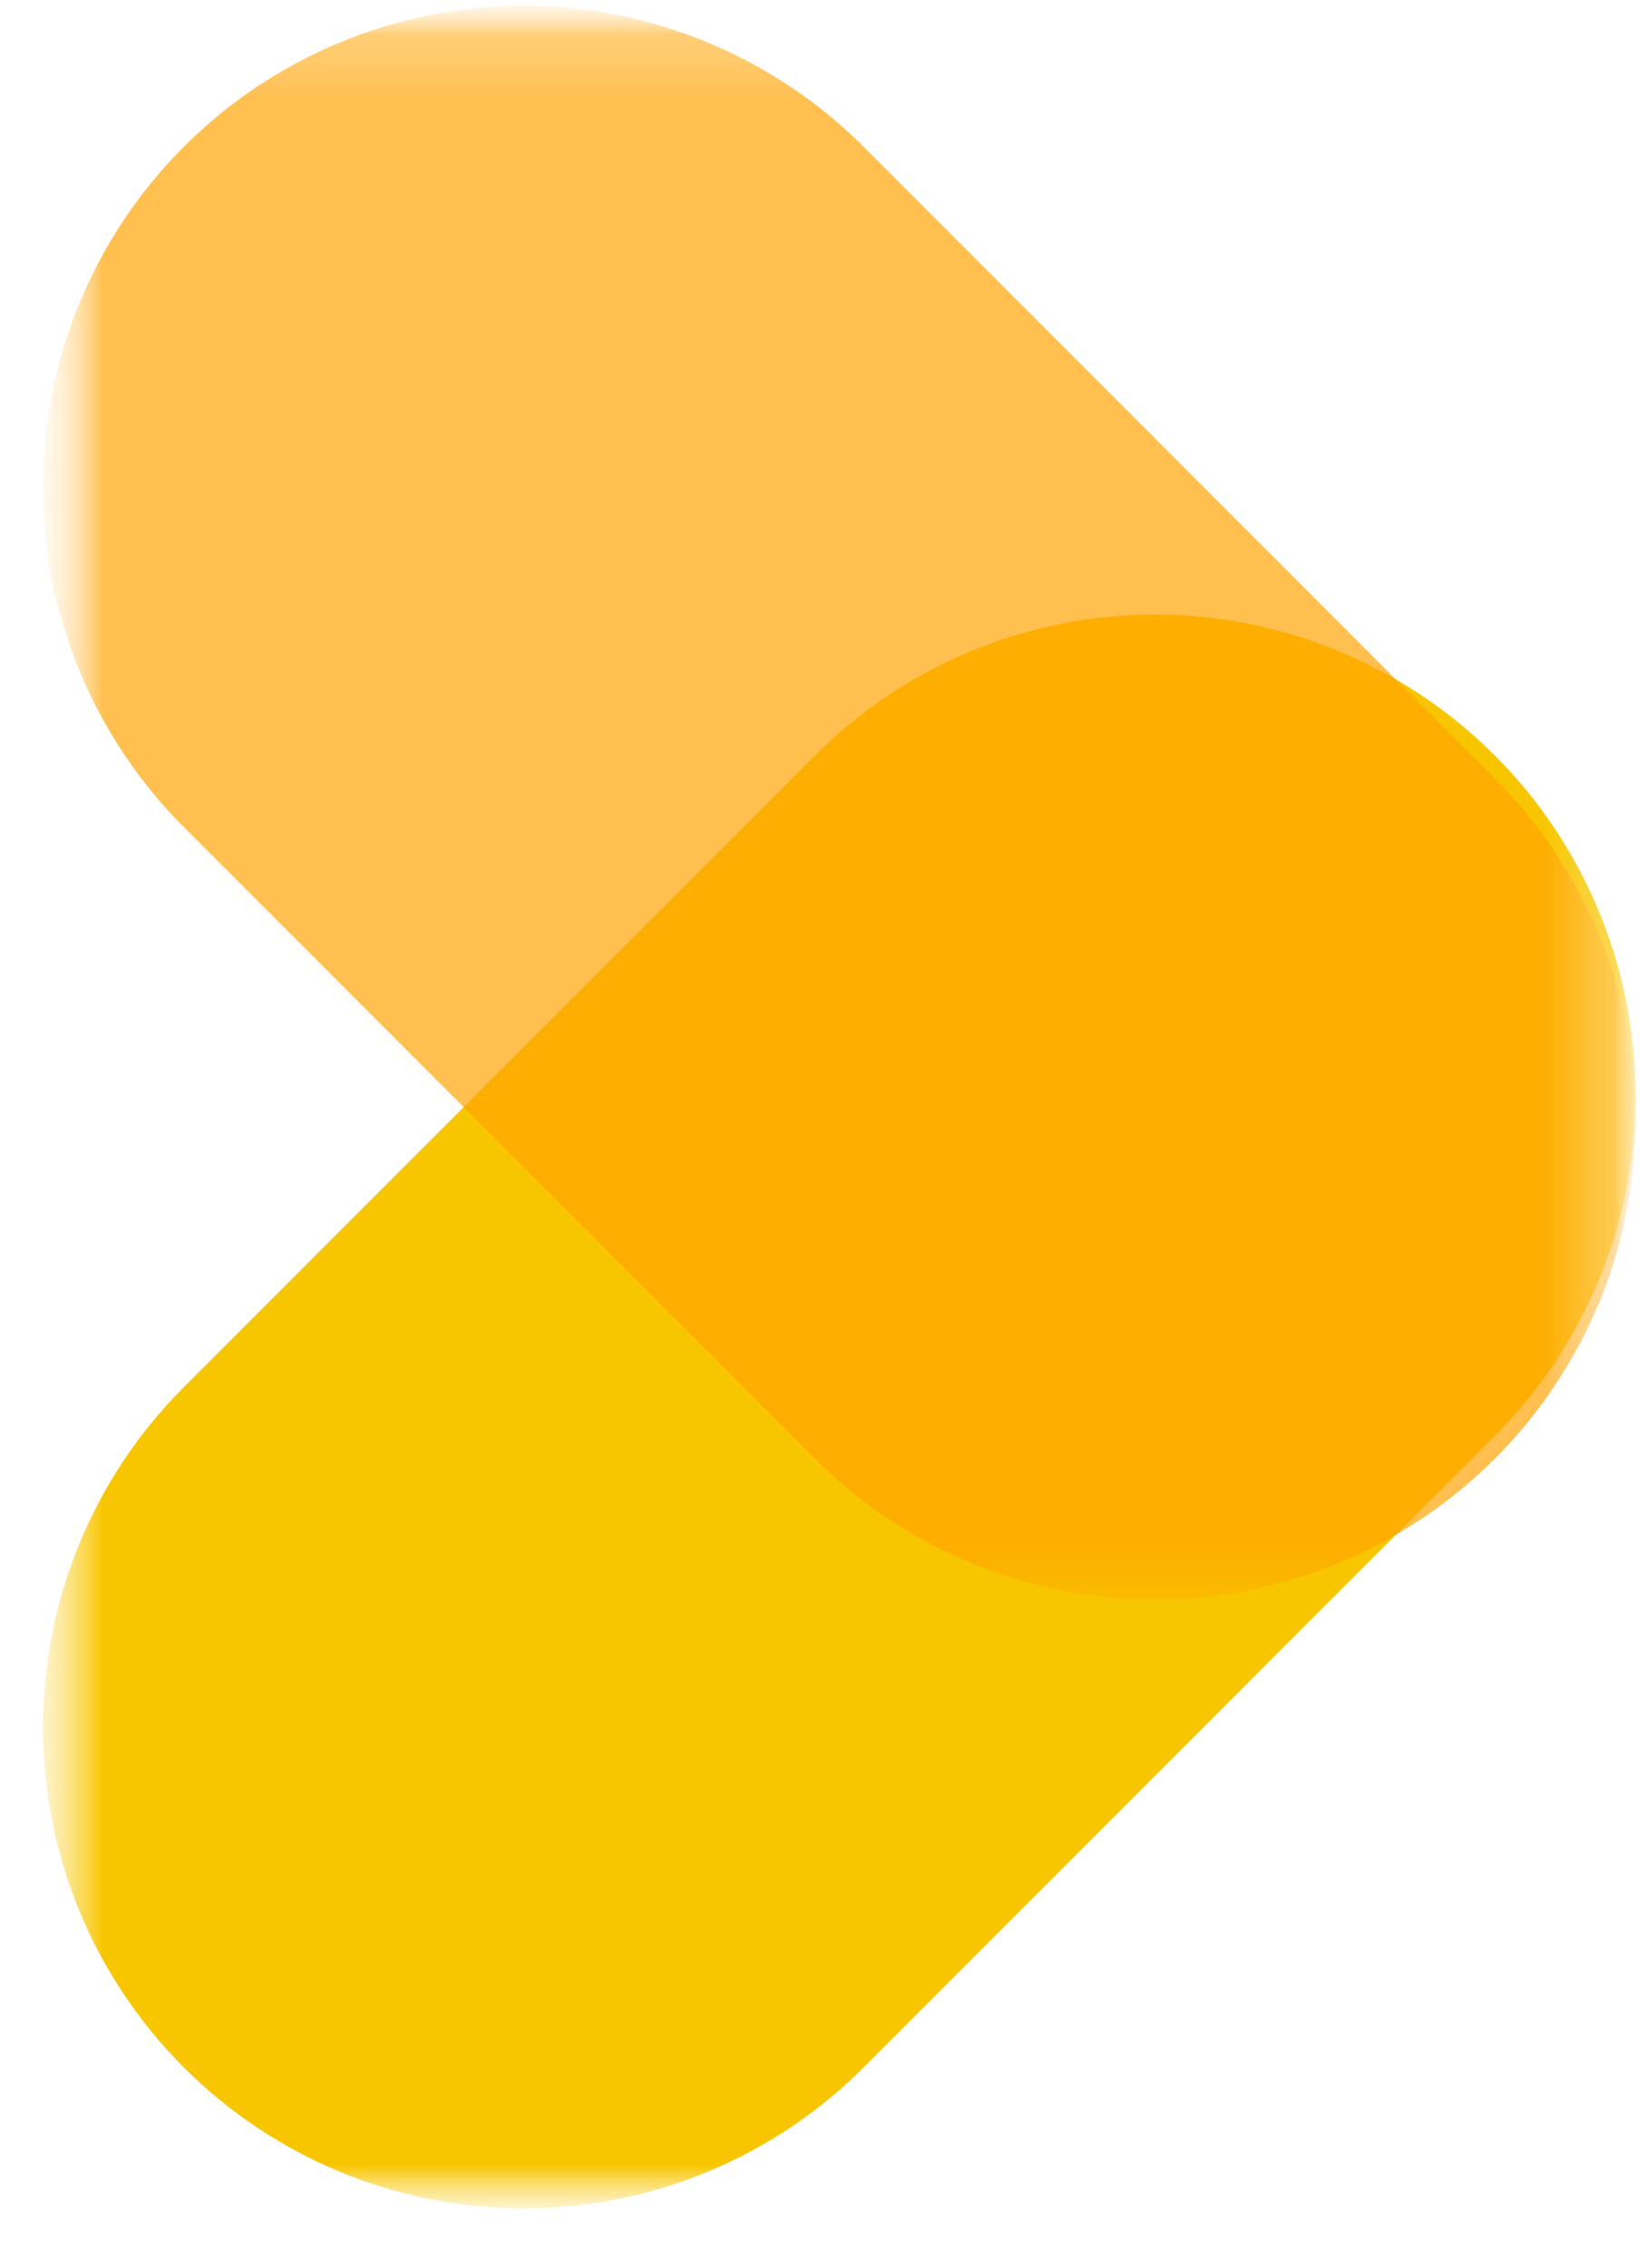
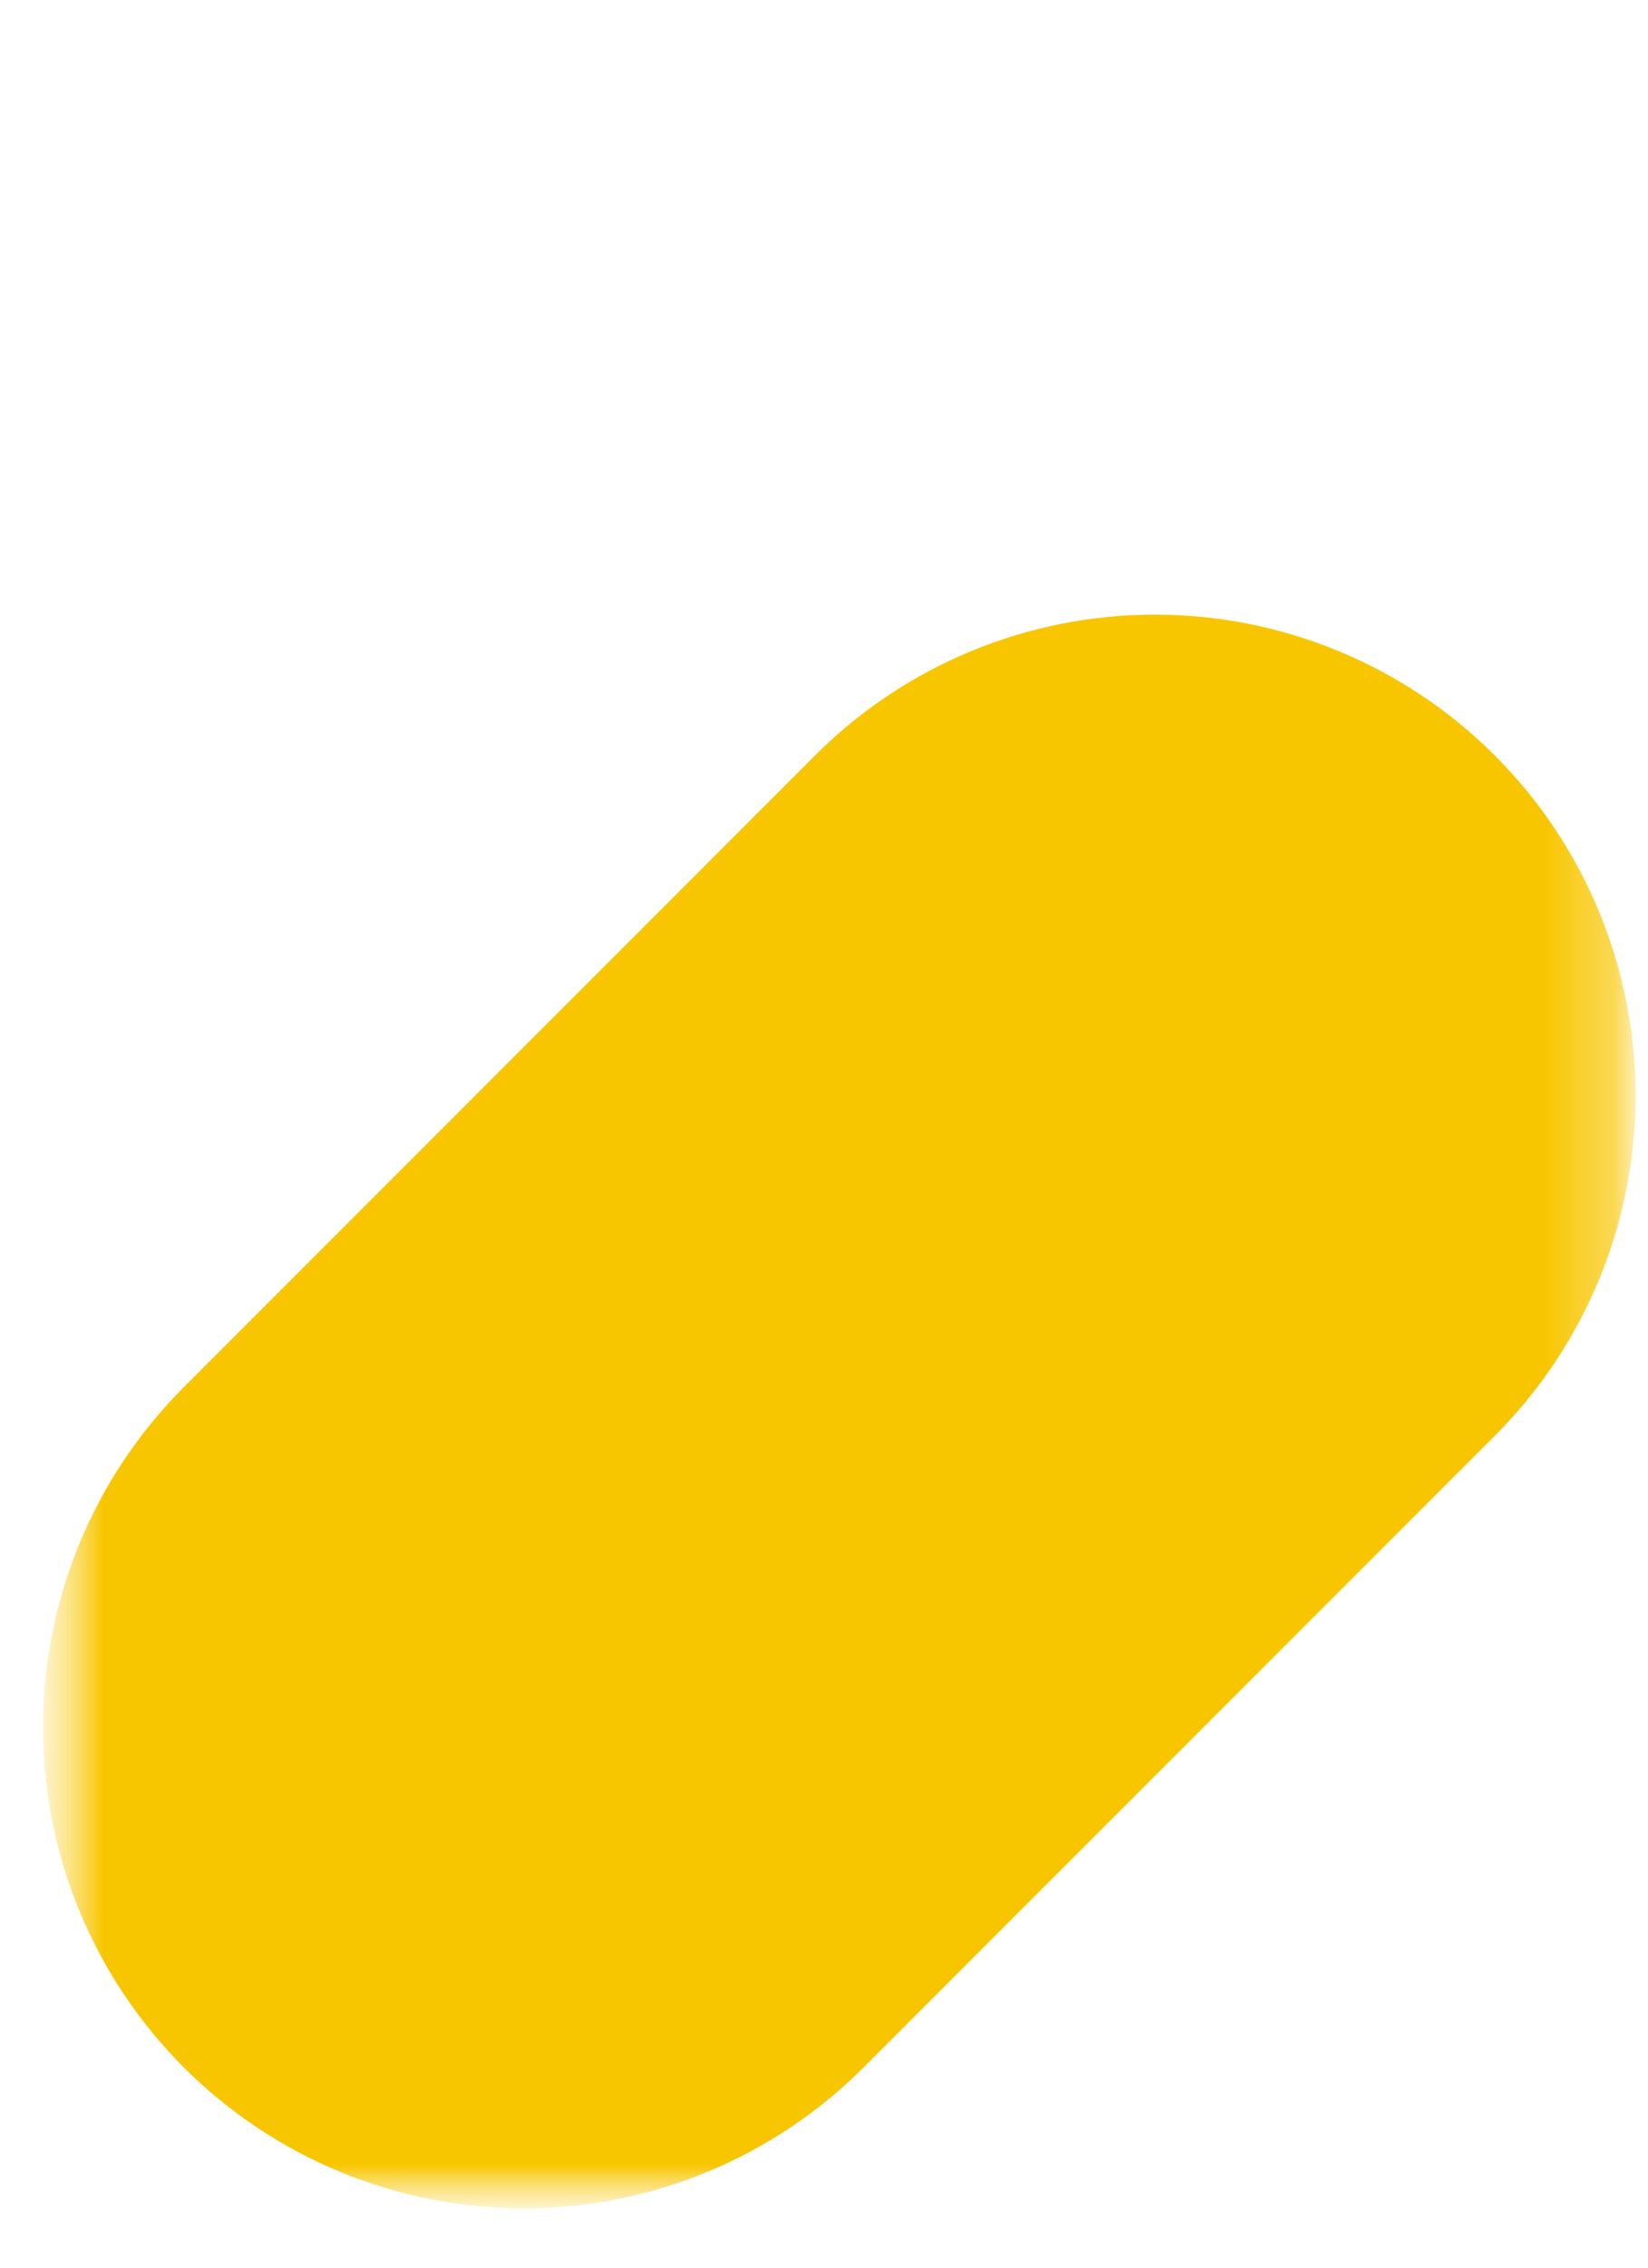
<svg xmlns="http://www.w3.org/2000/svg" width="24" height="33" viewBox="0 0 24 33" fill="none">
  <mask id="mask0_1_145" style="mask-type:luminance" maskUnits="userSpaceOnUse" x="0" y="0" width="24" height="33">
    <path d="M23.819 0.086H0.627V32.135H23.819V0.086Z" fill="white" />
  </mask>
  <g mask="url(#mask0_1_145)">
    <mask id="mask1_1_145" style="mask-type:luminance" maskUnits="userSpaceOnUse" x="0" y="0" width="24" height="33">
      <path d="M23.819 0.086H0.627V32.135H23.819V0.086Z" fill="white" />
    </mask>
    <g mask="url(#mask1_1_145)">
      <path d="M2.677 30.086C3.327 30.736 4.099 31.252 4.948 31.604C5.797 31.955 6.708 32.136 7.627 32.136C8.546 32.136 9.457 31.955 10.306 31.604C11.155 31.252 11.927 30.736 12.577 30.086L21.769 20.894C23.082 19.581 23.819 17.8 23.819 15.944C23.819 14.087 23.082 12.307 21.769 10.994C20.456 9.681 18.675 8.944 16.819 8.944C14.962 8.944 13.182 9.681 11.869 10.994L2.677 20.186C2.027 20.836 1.511 21.608 1.159 22.457C0.808 23.306 0.626 24.217 0.626 25.136C0.626 26.055 0.808 26.966 1.159 27.815C1.511 28.664 2.027 29.436 2.677 30.086Z" fill="#F8C600" />
      <g opacity="0.69">
        <mask id="mask2_1_145" style="mask-type:luminance" maskUnits="userSpaceOnUse" x="0" y="0" width="24" height="24">
          <path d="M23.819 0.086H0.627V23.278H23.819V0.086Z" fill="white" />
        </mask>
        <g mask="url(#mask2_1_145)">
-           <path d="M21.769 21.228C21.119 21.878 20.347 22.394 19.498 22.745C18.649 23.097 17.738 23.278 16.819 23.278C15.9 23.278 14.989 23.097 14.14 22.745C13.291 22.394 12.519 21.878 11.869 21.228L2.677 12.036C1.364 10.723 0.627 8.943 0.627 7.086C0.627 5.229 1.364 3.449 2.677 2.136C3.99 0.823 5.77 0.086 7.627 0.086C9.484 0.086 11.264 0.823 12.577 2.136L21.769 11.329C22.419 11.979 22.935 12.751 23.287 13.6C23.638 14.449 23.819 15.36 23.819 16.279C23.819 17.198 23.638 18.109 23.287 18.958C22.935 19.807 22.419 20.578 21.769 21.228Z" fill="#FFA300" />
-         </g>
+           </g>
      </g>
    </g>
  </g>
</svg>